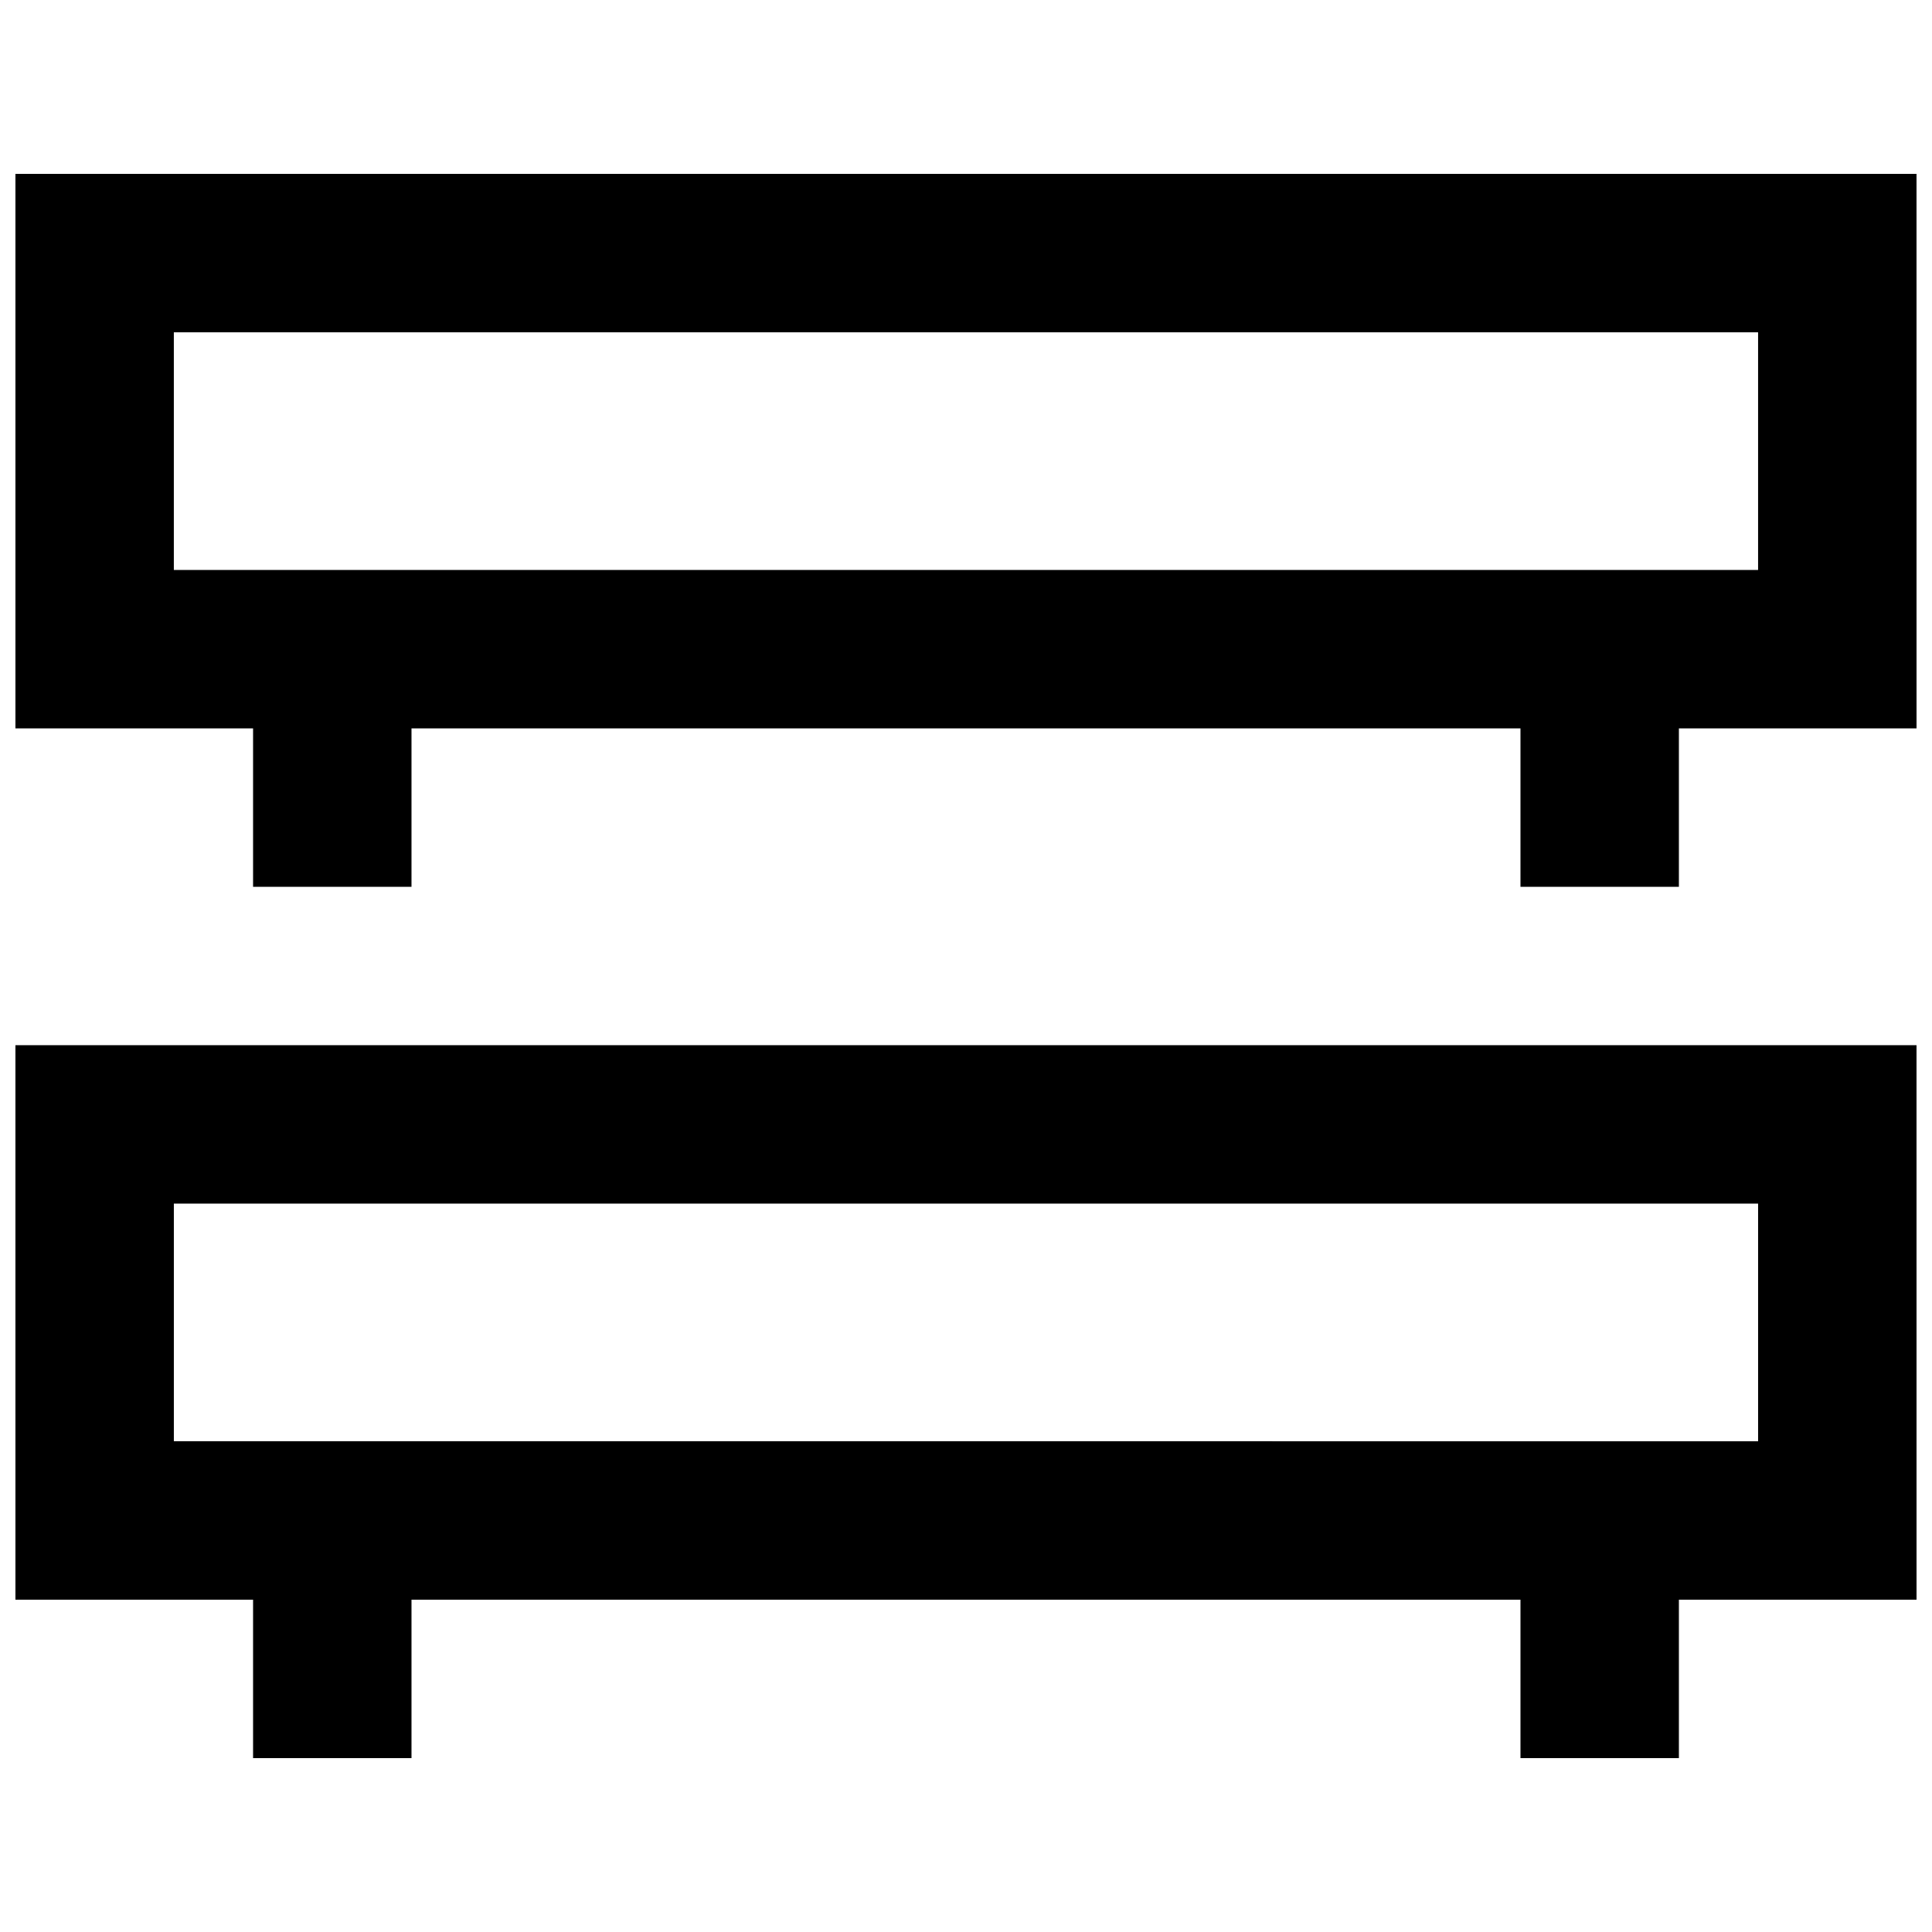
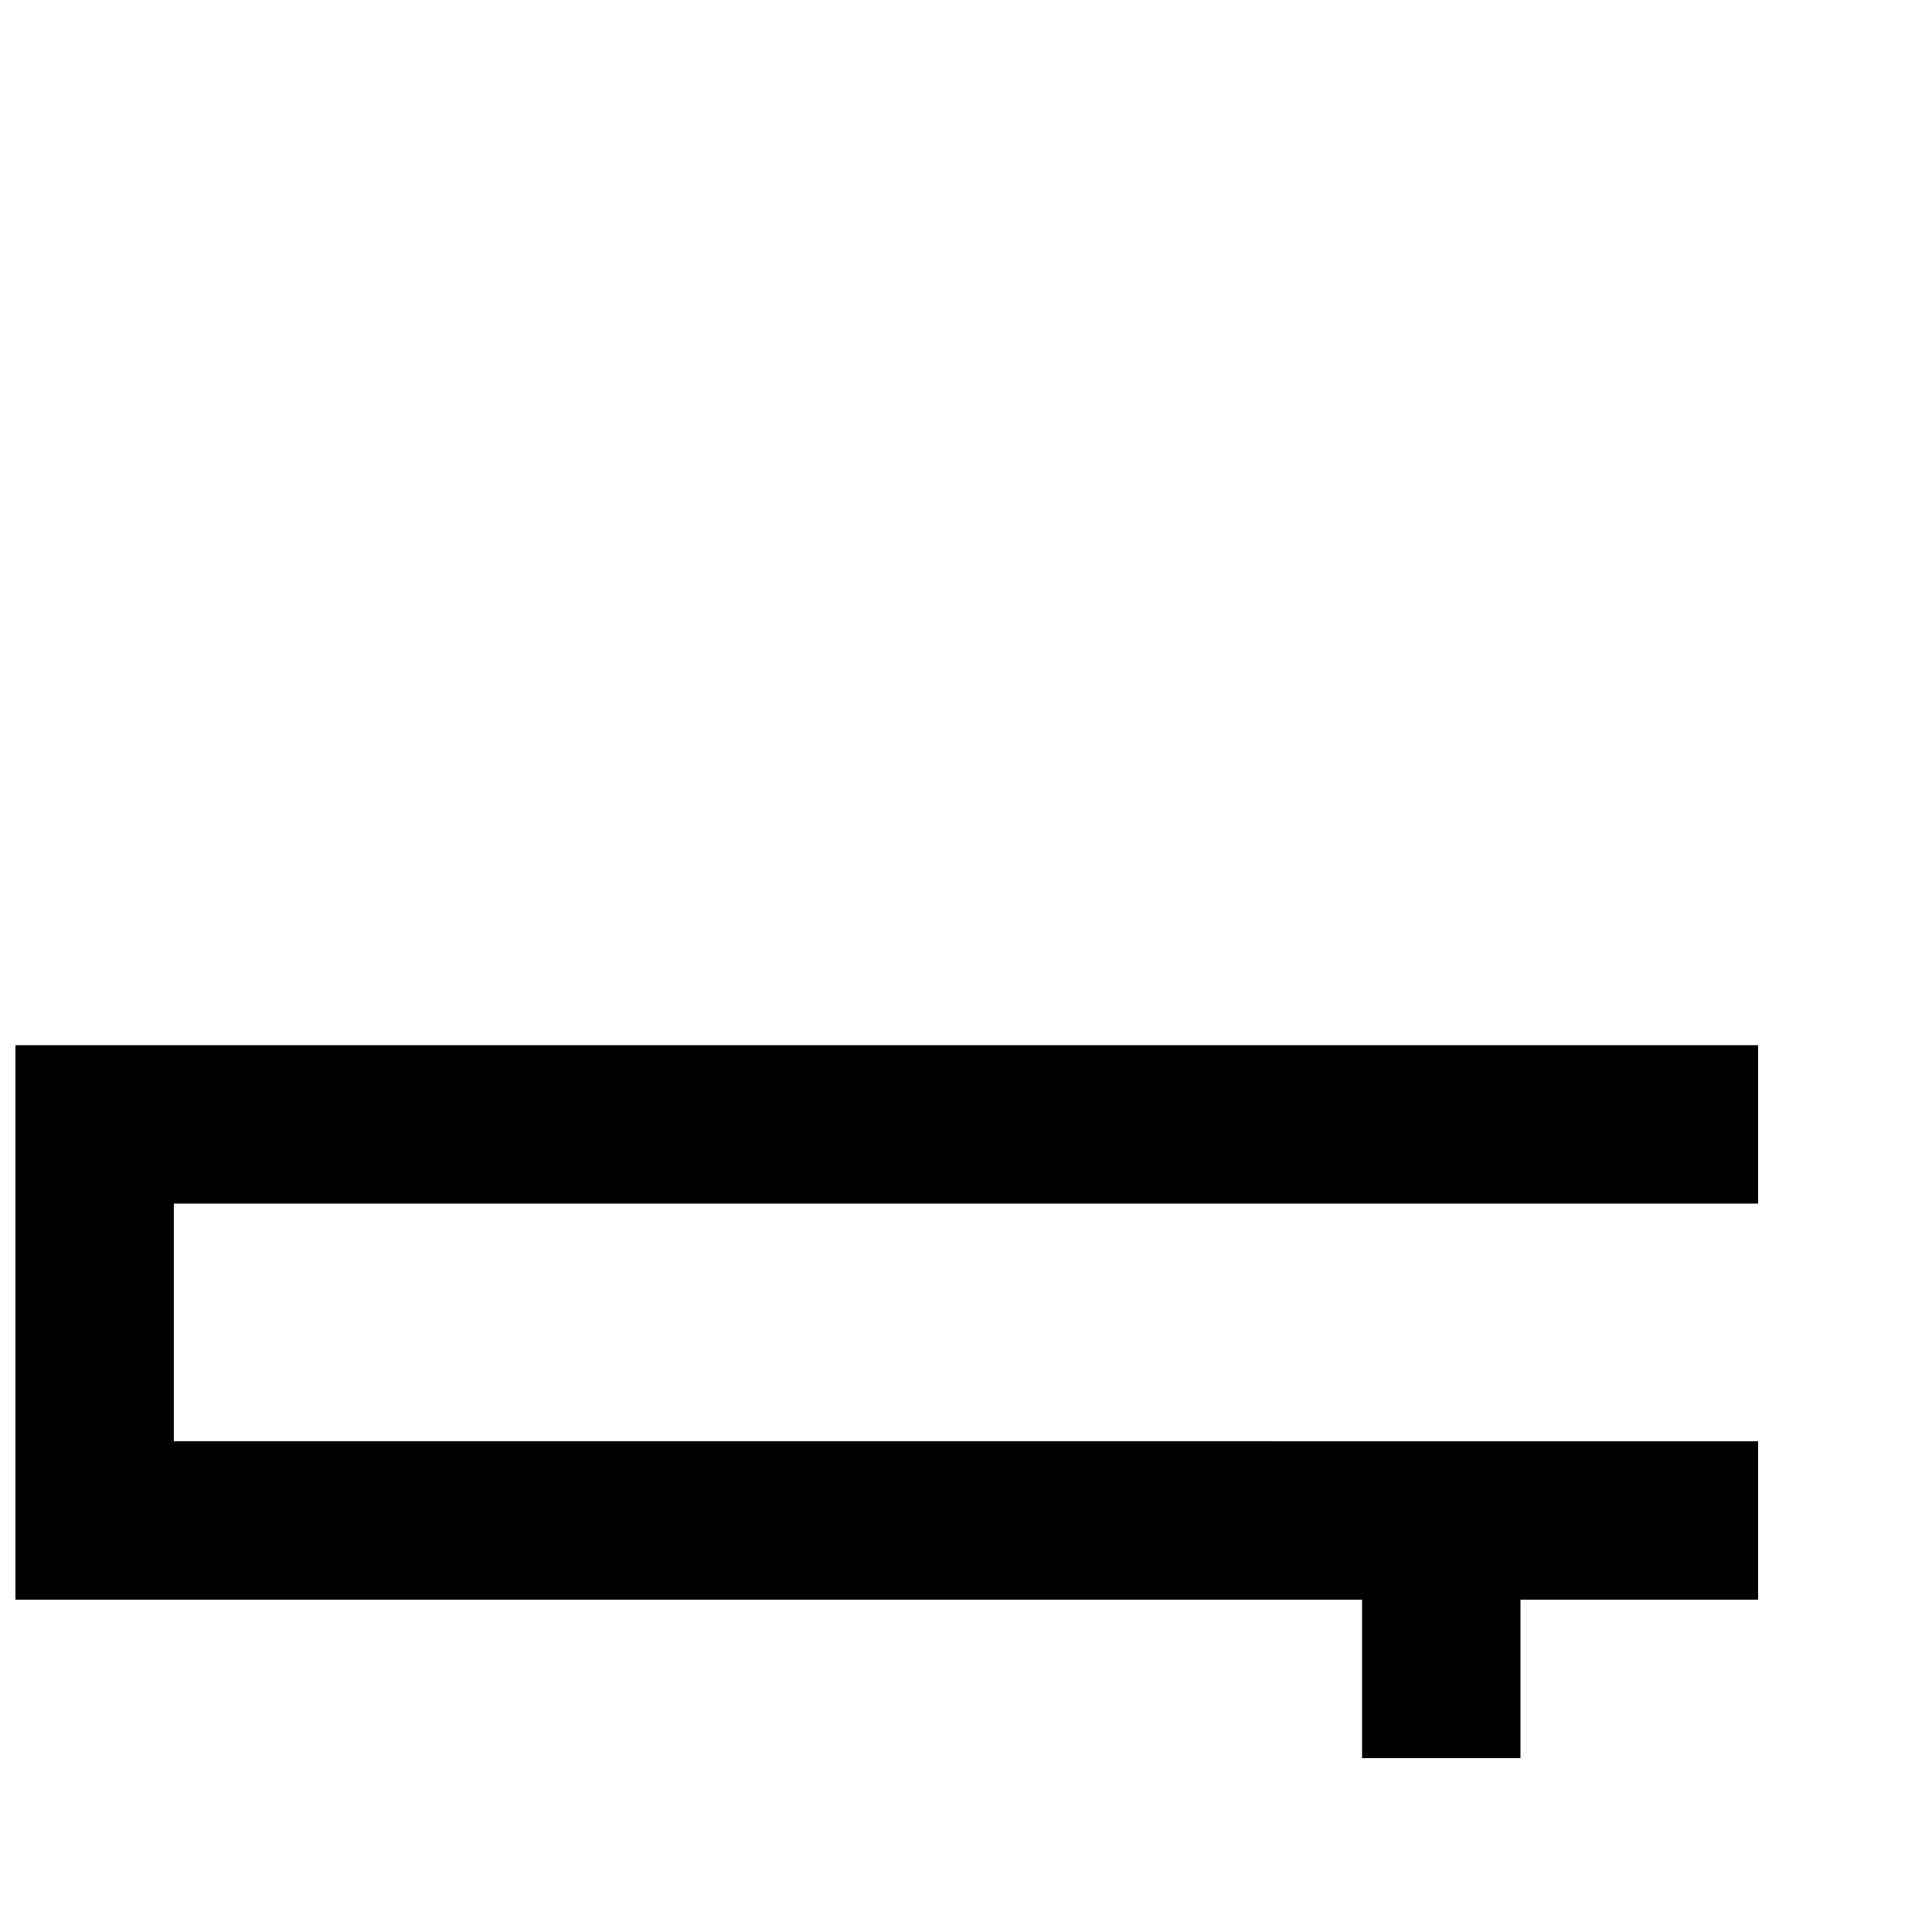
<svg xmlns="http://www.w3.org/2000/svg" width="800px" height="800px" version="1.1" viewBox="144 144 512 512">
  <defs>
    <clipPath id="b">
-       <path d="m148.09 190h503.81v190h-503.81z" />
-     </clipPath>
+       </clipPath>
    <clipPath id="a">
      <path d="m148.09 420h503.81v190h-503.81z" />
    </clipPath>
  </defs>
  <g>
    <g clip-path="url(#b)">
-       <path d="m148.09 190.08v146.95h62.977v41.984h41.984v-41.984h293.89v41.984h41.984v-41.984h62.977l-0.004-146.95zm461.82 104.96h-419.84v-62.977h419.84z" />
-     </g>
+       </g>
    <g clip-path="url(#a)">
-       <path d="m148.09 567.93h62.977v41.984h41.984v-41.984h293.89v41.984h41.984v-41.984h62.977l-0.004-146.94h-503.81zm41.984-104.96h419.84v62.977l-419.84-0.004z" />
+       <path d="m148.09 567.93h62.977v41.984v-41.984h293.89v41.984h41.984v-41.984h62.977l-0.004-146.94h-503.81zm41.984-104.96h419.84v62.977l-419.84-0.004z" />
    </g>
  </g>
</svg>